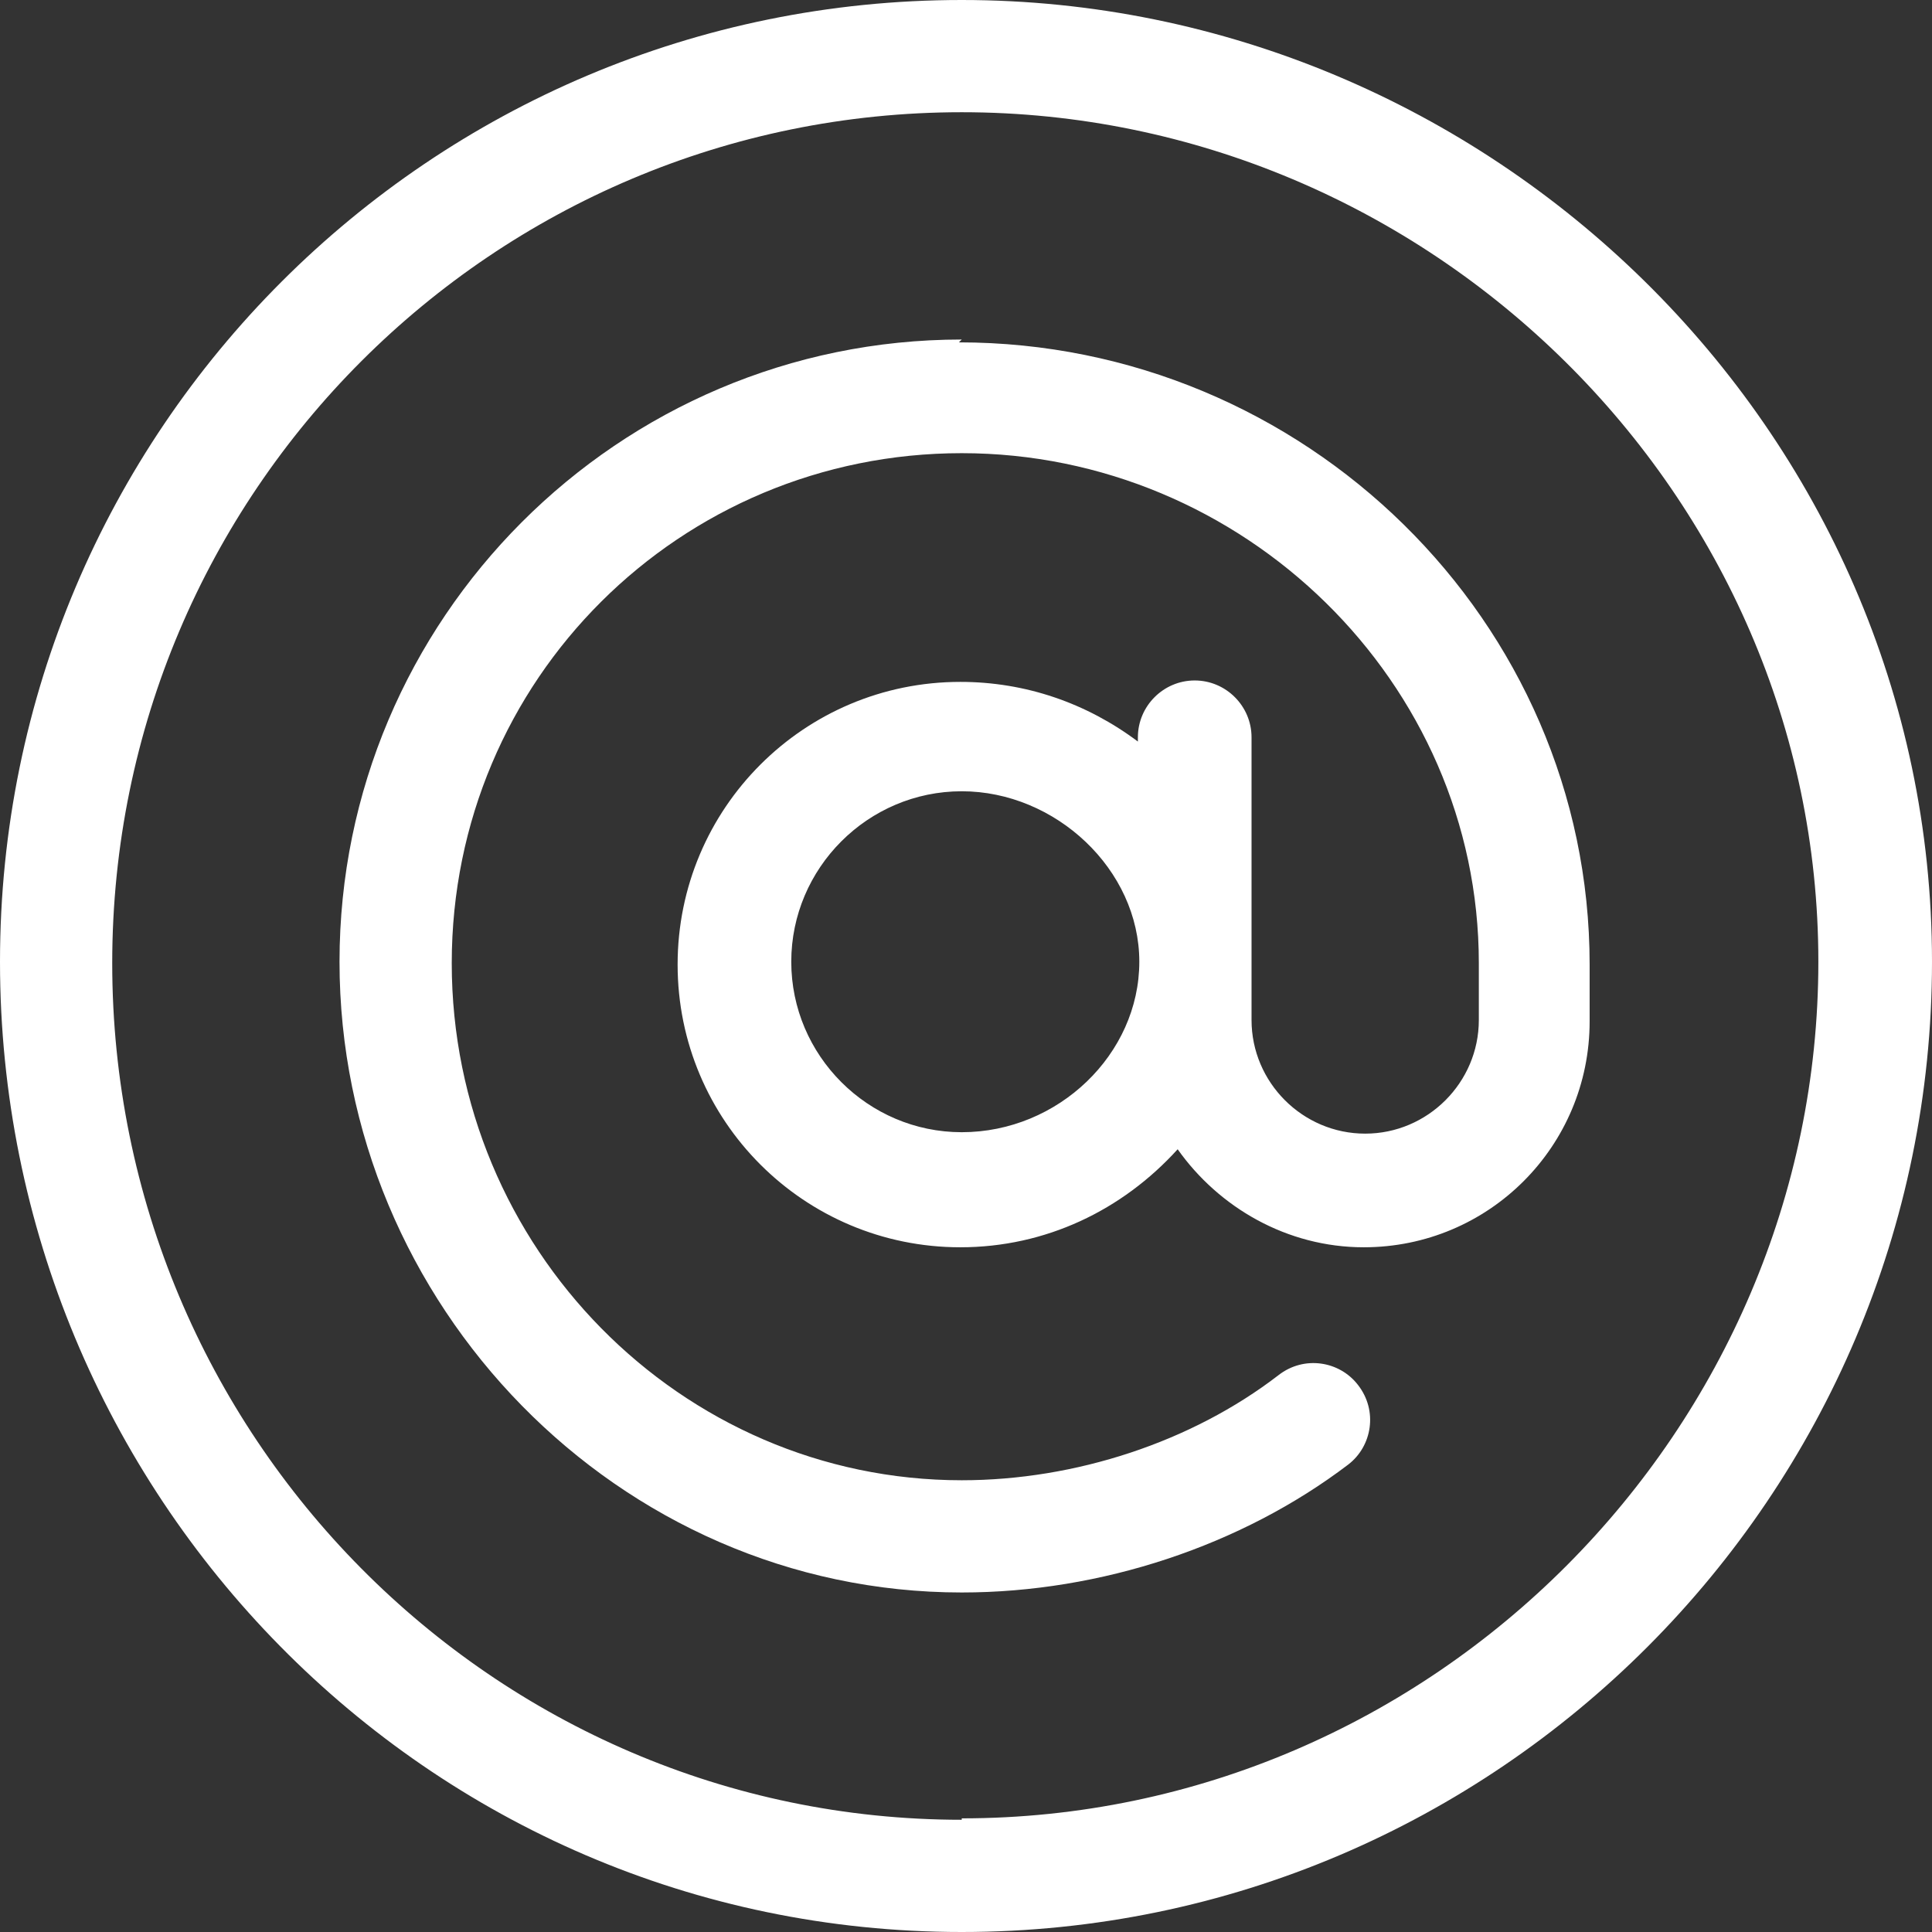
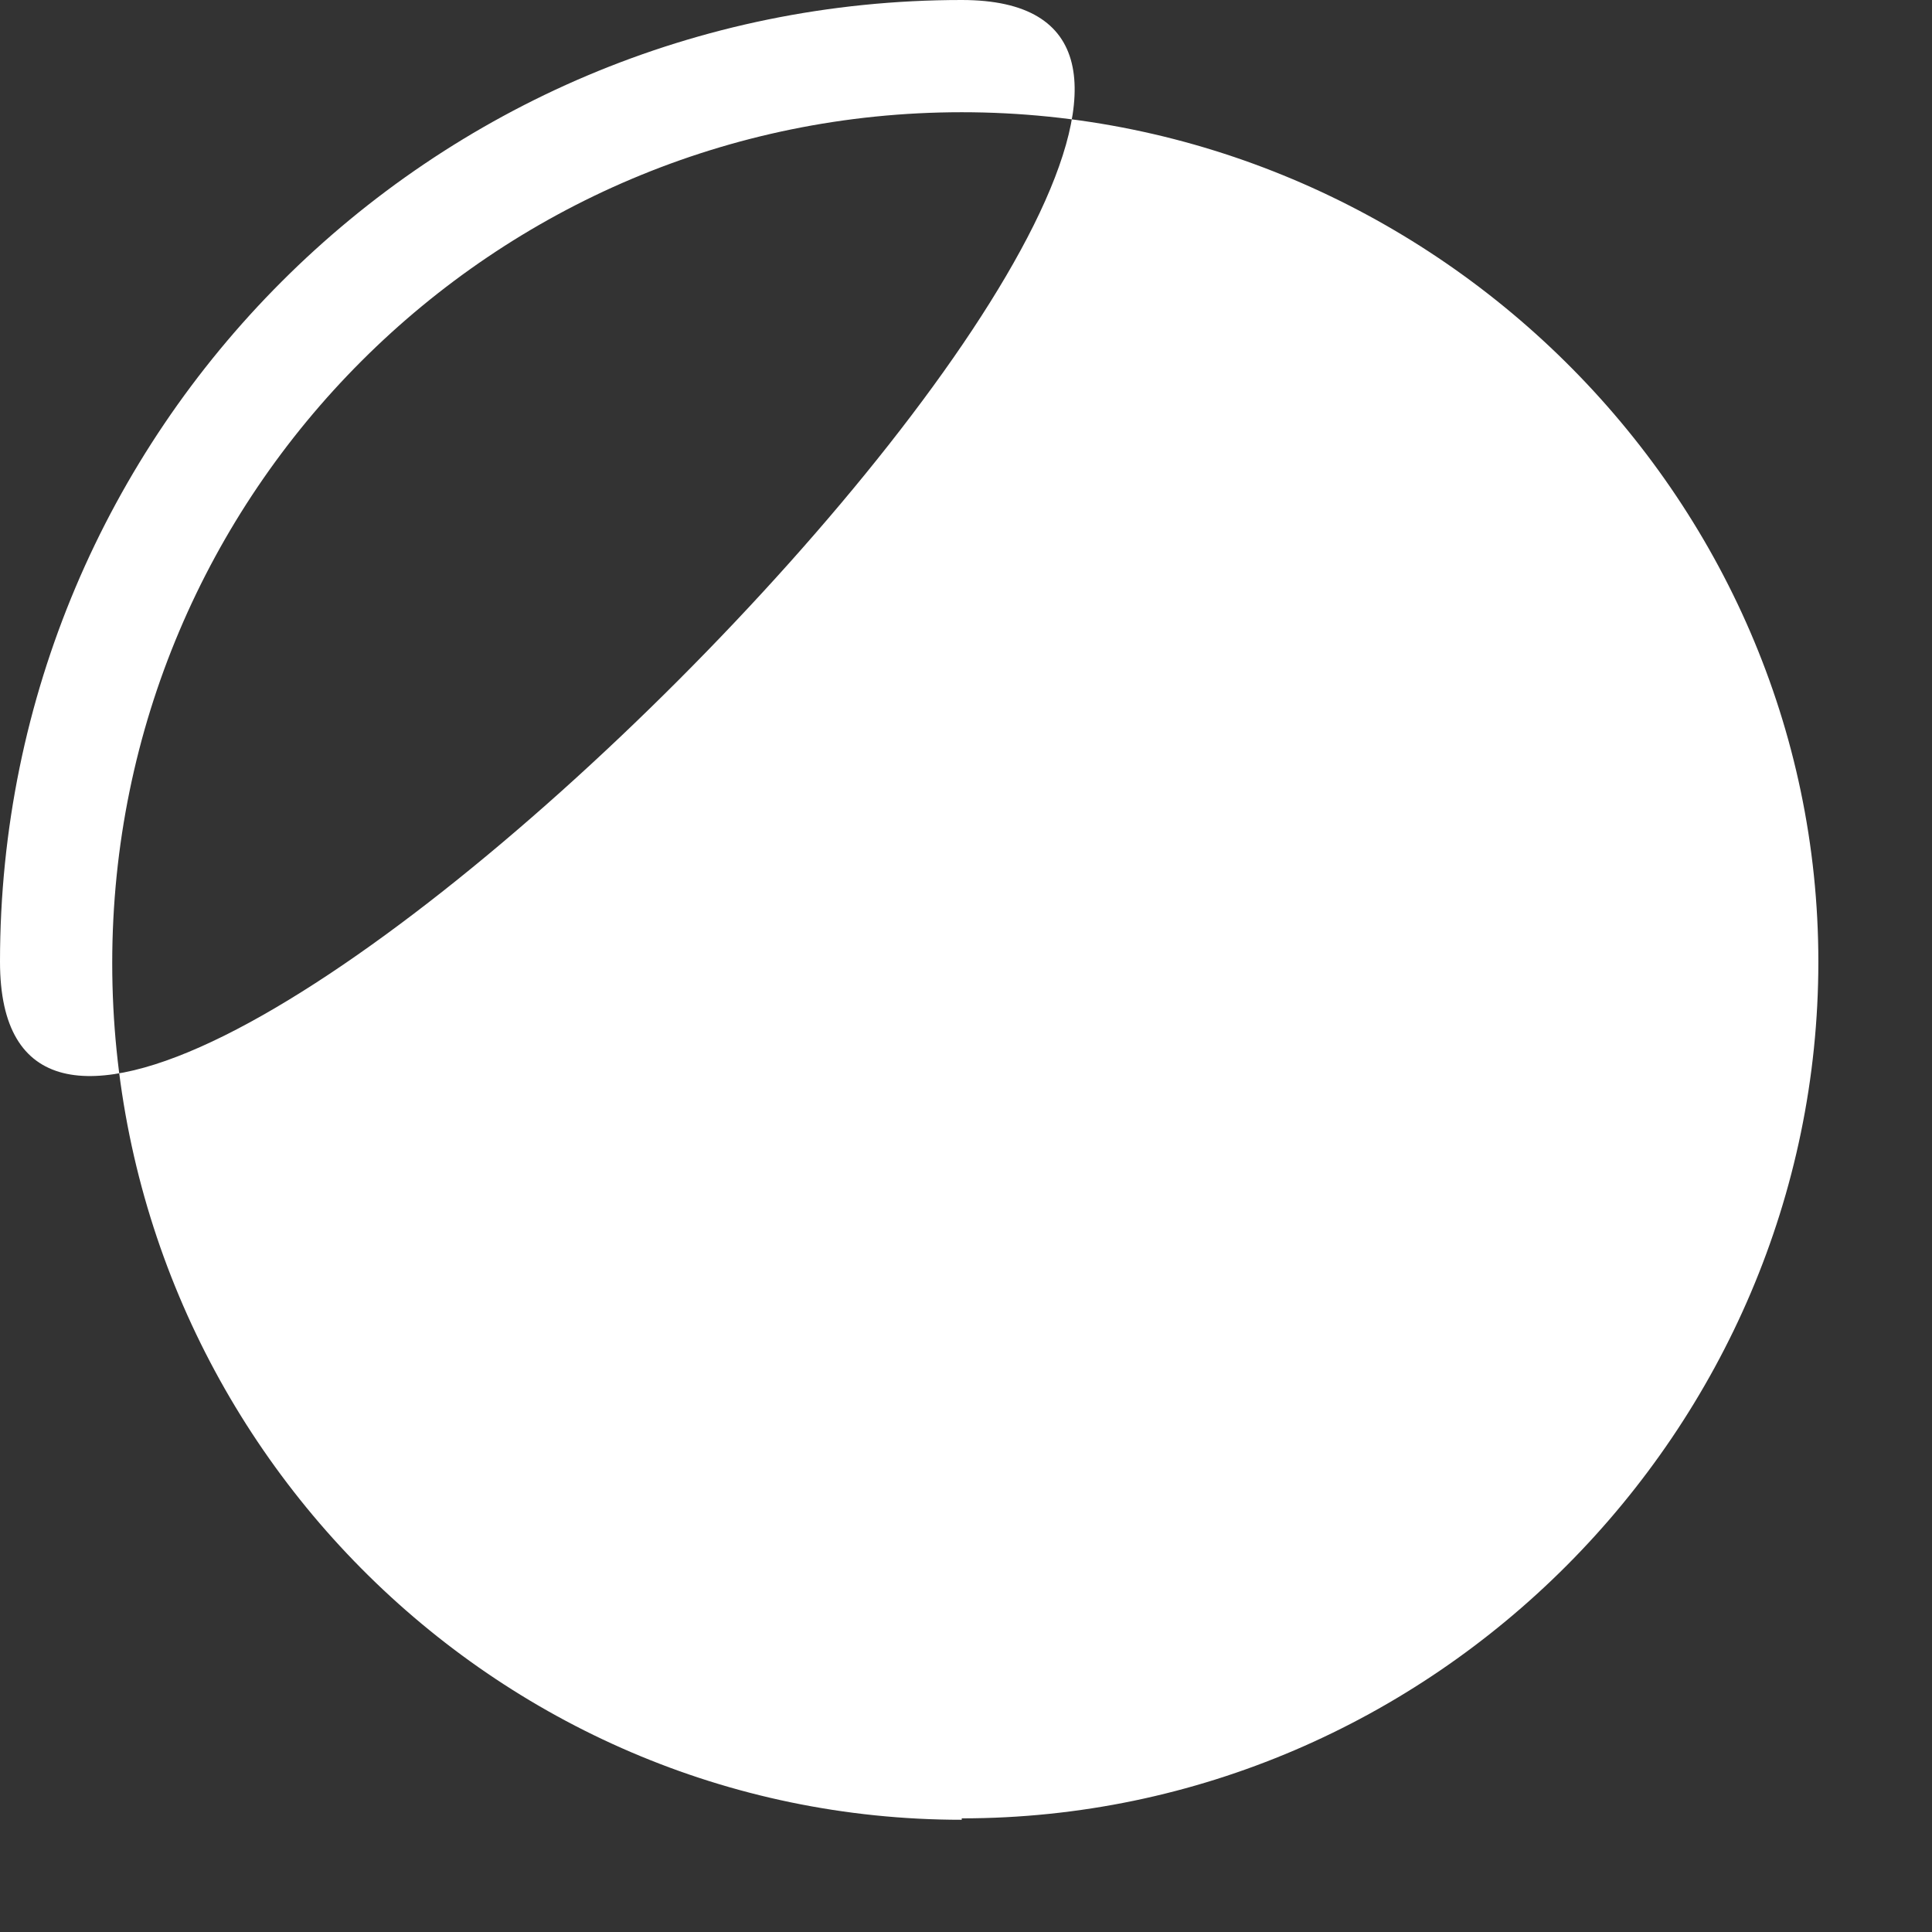
<svg xmlns="http://www.w3.org/2000/svg" id="Livello_2" viewBox="0 0 13.6 13.6">
  <rect x="0" y="0" width="13.6" height="13.6" fill="#333333" stroke="none" />
  <defs>
    <style>.cls-1{fill:#fff;}</style>
  </defs>
  <g id="Livello_1-2">
-     <path class="cls-1" d="m6.77,0C3.03,0,0,3.03,0,6.77s3,6.83,6.77,6.83,6.83-3.08,6.83-6.83S10.48,0,6.77,0h0Zm0,12.81c-3.3,0-5.98-2.71-5.98-6.03S3.48.79,6.77.79s6.03,2.69,6.03,5.98-2.71,6.03-6.03,6.03h0Z" />
-     <path class="cls-1" d="m6.77,2.39c-2.42,0-4.38,1.97-4.38,4.38s1.96,4.44,4.38,4.44c.98,0,1.97-.33,2.72-.9.17-.13.21-.38.07-.56-.13-.17-.38-.21-.56-.07-.61.47-1.43.74-2.23.74-1.98,0-3.59-1.64-3.59-3.64s1.61-3.59,3.59-3.59,3.64,1.61,3.64,3.59v.4c0,.44-.36.8-.8.8s-.8-.36-.8-.8v-1.99c0-.22-.18-.4-.4-.4s-.4.18-.4.4v.03c-.36-.27-.79-.42-1.25-.42-1.1,0-1.99.89-1.99,1.99s.89,1.99,1.99,1.99c.6,0,1.14-.26,1.53-.69.29.41.77.69,1.31.69.88,0,1.59-.71,1.59-1.59v-.4c0-2.42-2.01-4.38-4.44-4.38h0Zm0,5.58c-.66,0-1.2-.54-1.2-1.2s.54-1.2,1.2-1.2,1.25.55,1.25,1.2-.57,1.2-1.25,1.2h0Z" />
+     <path class="cls-1" d="m6.77,0C3.03,0,0,3.03,0,6.77S10.48,0,6.77,0h0Zm0,12.81c-3.3,0-5.98-2.71-5.98-6.03S3.48.79,6.77.79s6.03,2.69,6.03,5.98-2.71,6.03-6.03,6.03h0Z" />
  </g>
</svg>